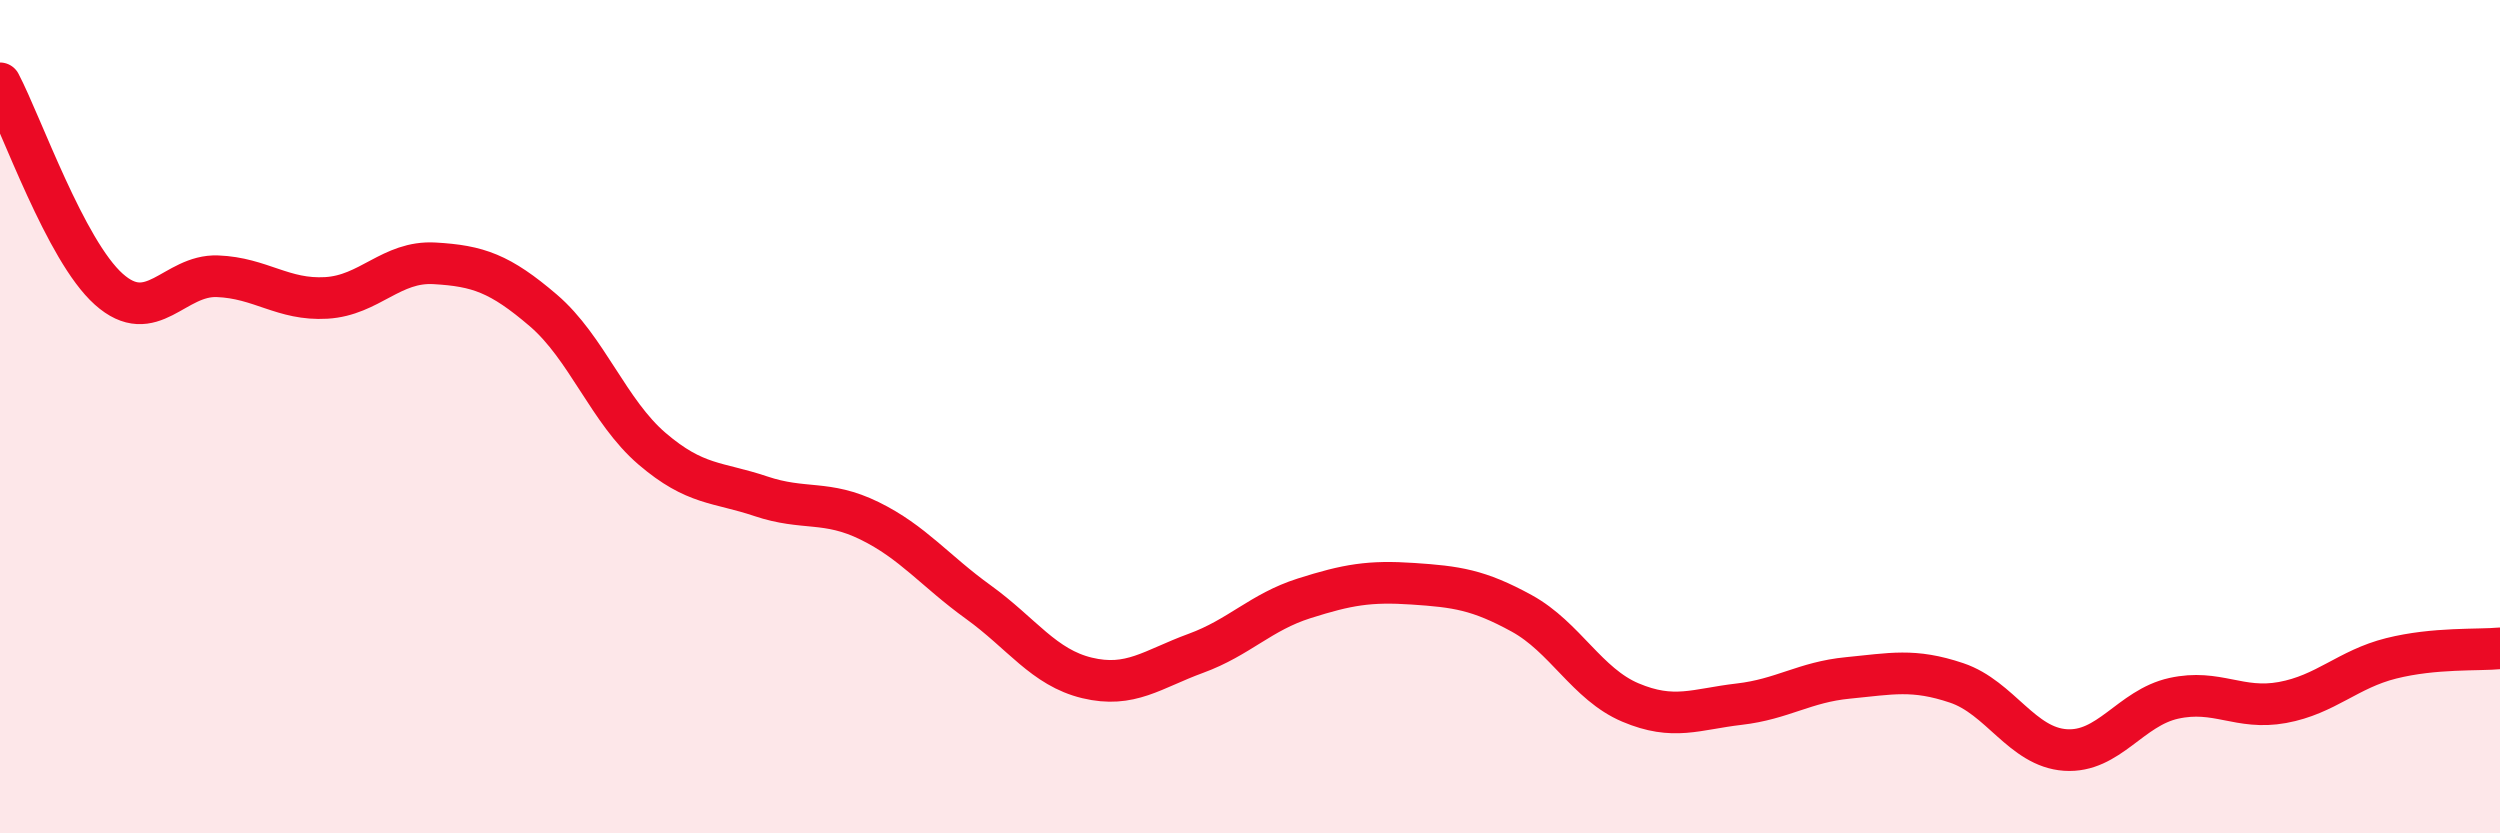
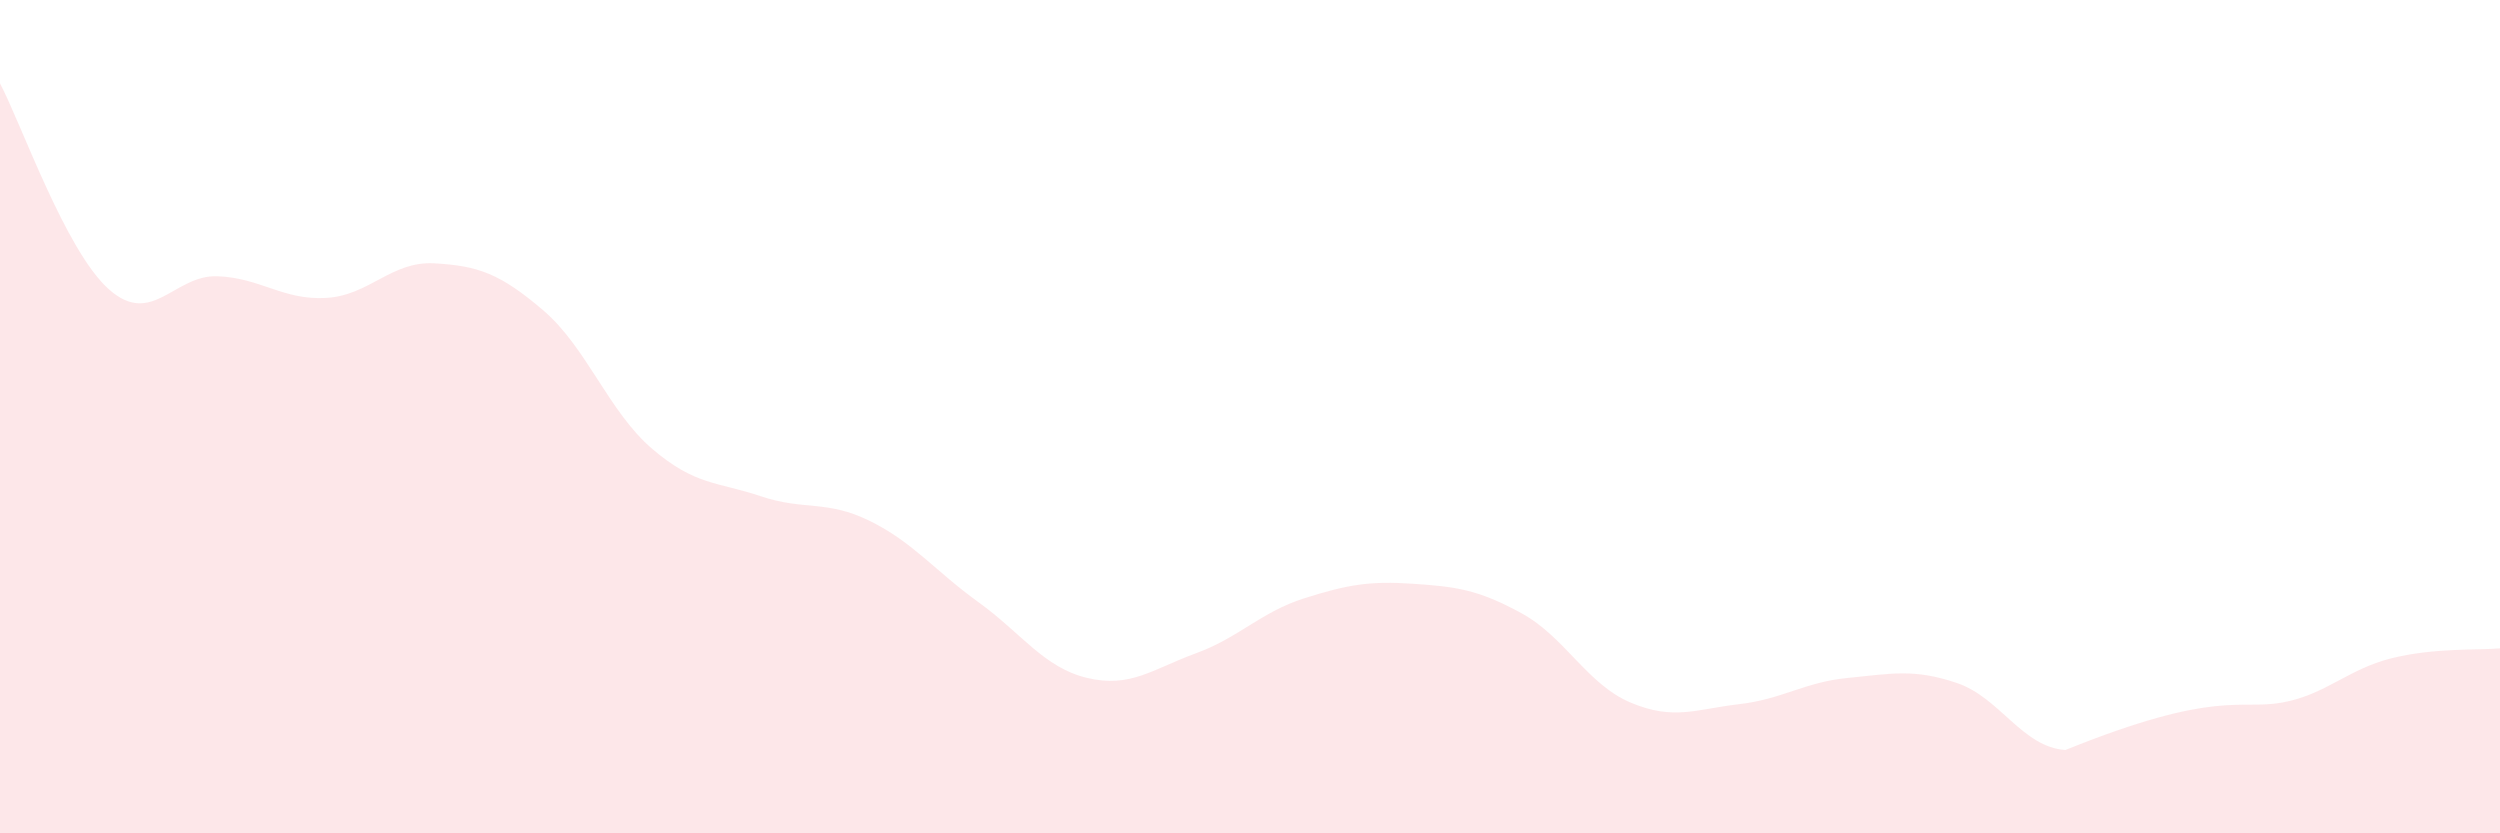
<svg xmlns="http://www.w3.org/2000/svg" width="60" height="20" viewBox="0 0 60 20">
-   <path d="M 0,2 C 0.52,2.99 1.57,6.01 2.61,6.94 C 3.65,7.87 4.18,6.59 5.22,6.63 C 6.26,6.67 6.79,7.21 7.83,7.15 C 8.87,7.09 9.39,6.26 10.43,6.32 C 11.47,6.38 12,6.56 13.04,7.45 C 14.08,8.34 14.61,9.88 15.65,10.77 C 16.69,11.66 17.22,11.56 18.26,11.91 C 19.3,12.26 19.83,11.99 20.87,12.5 C 21.91,13.01 22.44,13.7 23.48,14.45 C 24.52,15.2 25.05,16.02 26.09,16.27 C 27.13,16.52 27.66,16.06 28.7,15.68 C 29.74,15.3 30.26,14.69 31.3,14.36 C 32.34,14.03 32.87,13.94 33.91,14.01 C 34.95,14.08 35.48,14.15 36.52,14.72 C 37.56,15.29 38.09,16.42 39.13,16.86 C 40.17,17.3 40.7,17.02 41.74,16.9 C 42.78,16.78 43.31,16.37 44.35,16.27 C 45.39,16.17 45.92,16.04 46.96,16.39 C 48,16.74 48.53,17.93 49.57,18 C 50.61,18.07 51.13,16.99 52.17,16.76 C 53.21,16.53 53.74,17.05 54.78,16.86 C 55.82,16.67 56.35,16.06 57.39,15.8 C 58.43,15.54 59.48,15.61 60,15.56L60 20L0 20Z" fill="#EB0A25" opacity="0.1" stroke-linecap="round" stroke-linejoin="round" />
-   <path d="M 0,2 C 0.52,2.99 1.57,6.01 2.61,6.94 C 3.65,7.87 4.18,6.59 5.22,6.63 C 6.26,6.67 6.79,7.21 7.83,7.15 C 8.87,7.09 9.39,6.26 10.43,6.32 C 11.47,6.38 12,6.56 13.04,7.45 C 14.08,8.34 14.61,9.88 15.65,10.77 C 16.69,11.66 17.22,11.56 18.26,11.91 C 19.3,12.26 19.83,11.99 20.87,12.5 C 21.91,13.01 22.44,13.7 23.48,14.45 C 24.52,15.2 25.05,16.02 26.09,16.27 C 27.13,16.52 27.66,16.06 28.7,15.68 C 29.74,15.3 30.26,14.69 31.3,14.36 C 32.34,14.03 32.87,13.94 33.91,14.01 C 34.95,14.08 35.48,14.15 36.52,14.72 C 37.56,15.29 38.09,16.42 39.13,16.86 C 40.17,17.3 40.7,17.02 41.74,16.9 C 42.78,16.78 43.31,16.37 44.35,16.27 C 45.39,16.17 45.92,16.04 46.96,16.39 C 48,16.74 48.53,17.93 49.57,18 C 50.61,18.07 51.13,16.99 52.17,16.76 C 53.21,16.53 53.74,17.05 54.78,16.86 C 55.82,16.67 56.35,16.06 57.39,15.8 C 58.43,15.54 59.48,15.61 60,15.56" stroke="#EB0A25" stroke-width="1" fill="none" stroke-linecap="round" stroke-linejoin="round" />
+   <path d="M 0,2 C 0.52,2.99 1.57,6.01 2.61,6.94 C 3.65,7.87 4.18,6.59 5.22,6.63 C 6.26,6.67 6.79,7.21 7.83,7.15 C 8.87,7.09 9.39,6.26 10.43,6.32 C 11.47,6.38 12,6.56 13.04,7.45 C 14.08,8.34 14.61,9.88 15.65,10.77 C 16.69,11.66 17.22,11.56 18.26,11.91 C 19.3,12.26 19.83,11.99 20.87,12.5 C 21.91,13.01 22.44,13.7 23.48,14.45 C 24.52,15.2 25.05,16.02 26.09,16.27 C 27.13,16.52 27.66,16.06 28.7,15.68 C 29.74,15.3 30.26,14.69 31.3,14.36 C 32.34,14.03 32.87,13.94 33.91,14.01 C 34.95,14.08 35.48,14.15 36.52,14.72 C 37.56,15.29 38.09,16.42 39.13,16.86 C 40.17,17.3 40.7,17.02 41.74,16.9 C 42.78,16.78 43.31,16.37 44.35,16.27 C 45.39,16.17 45.92,16.04 46.96,16.39 C 48,16.74 48.53,17.93 49.57,18 C 53.21,16.53 53.74,17.05 54.78,16.86 C 55.82,16.67 56.35,16.06 57.39,15.8 C 58.43,15.54 59.48,15.61 60,15.56L60 20L0 20Z" fill="#EB0A25" opacity="0.1" stroke-linecap="round" stroke-linejoin="round" />
</svg>